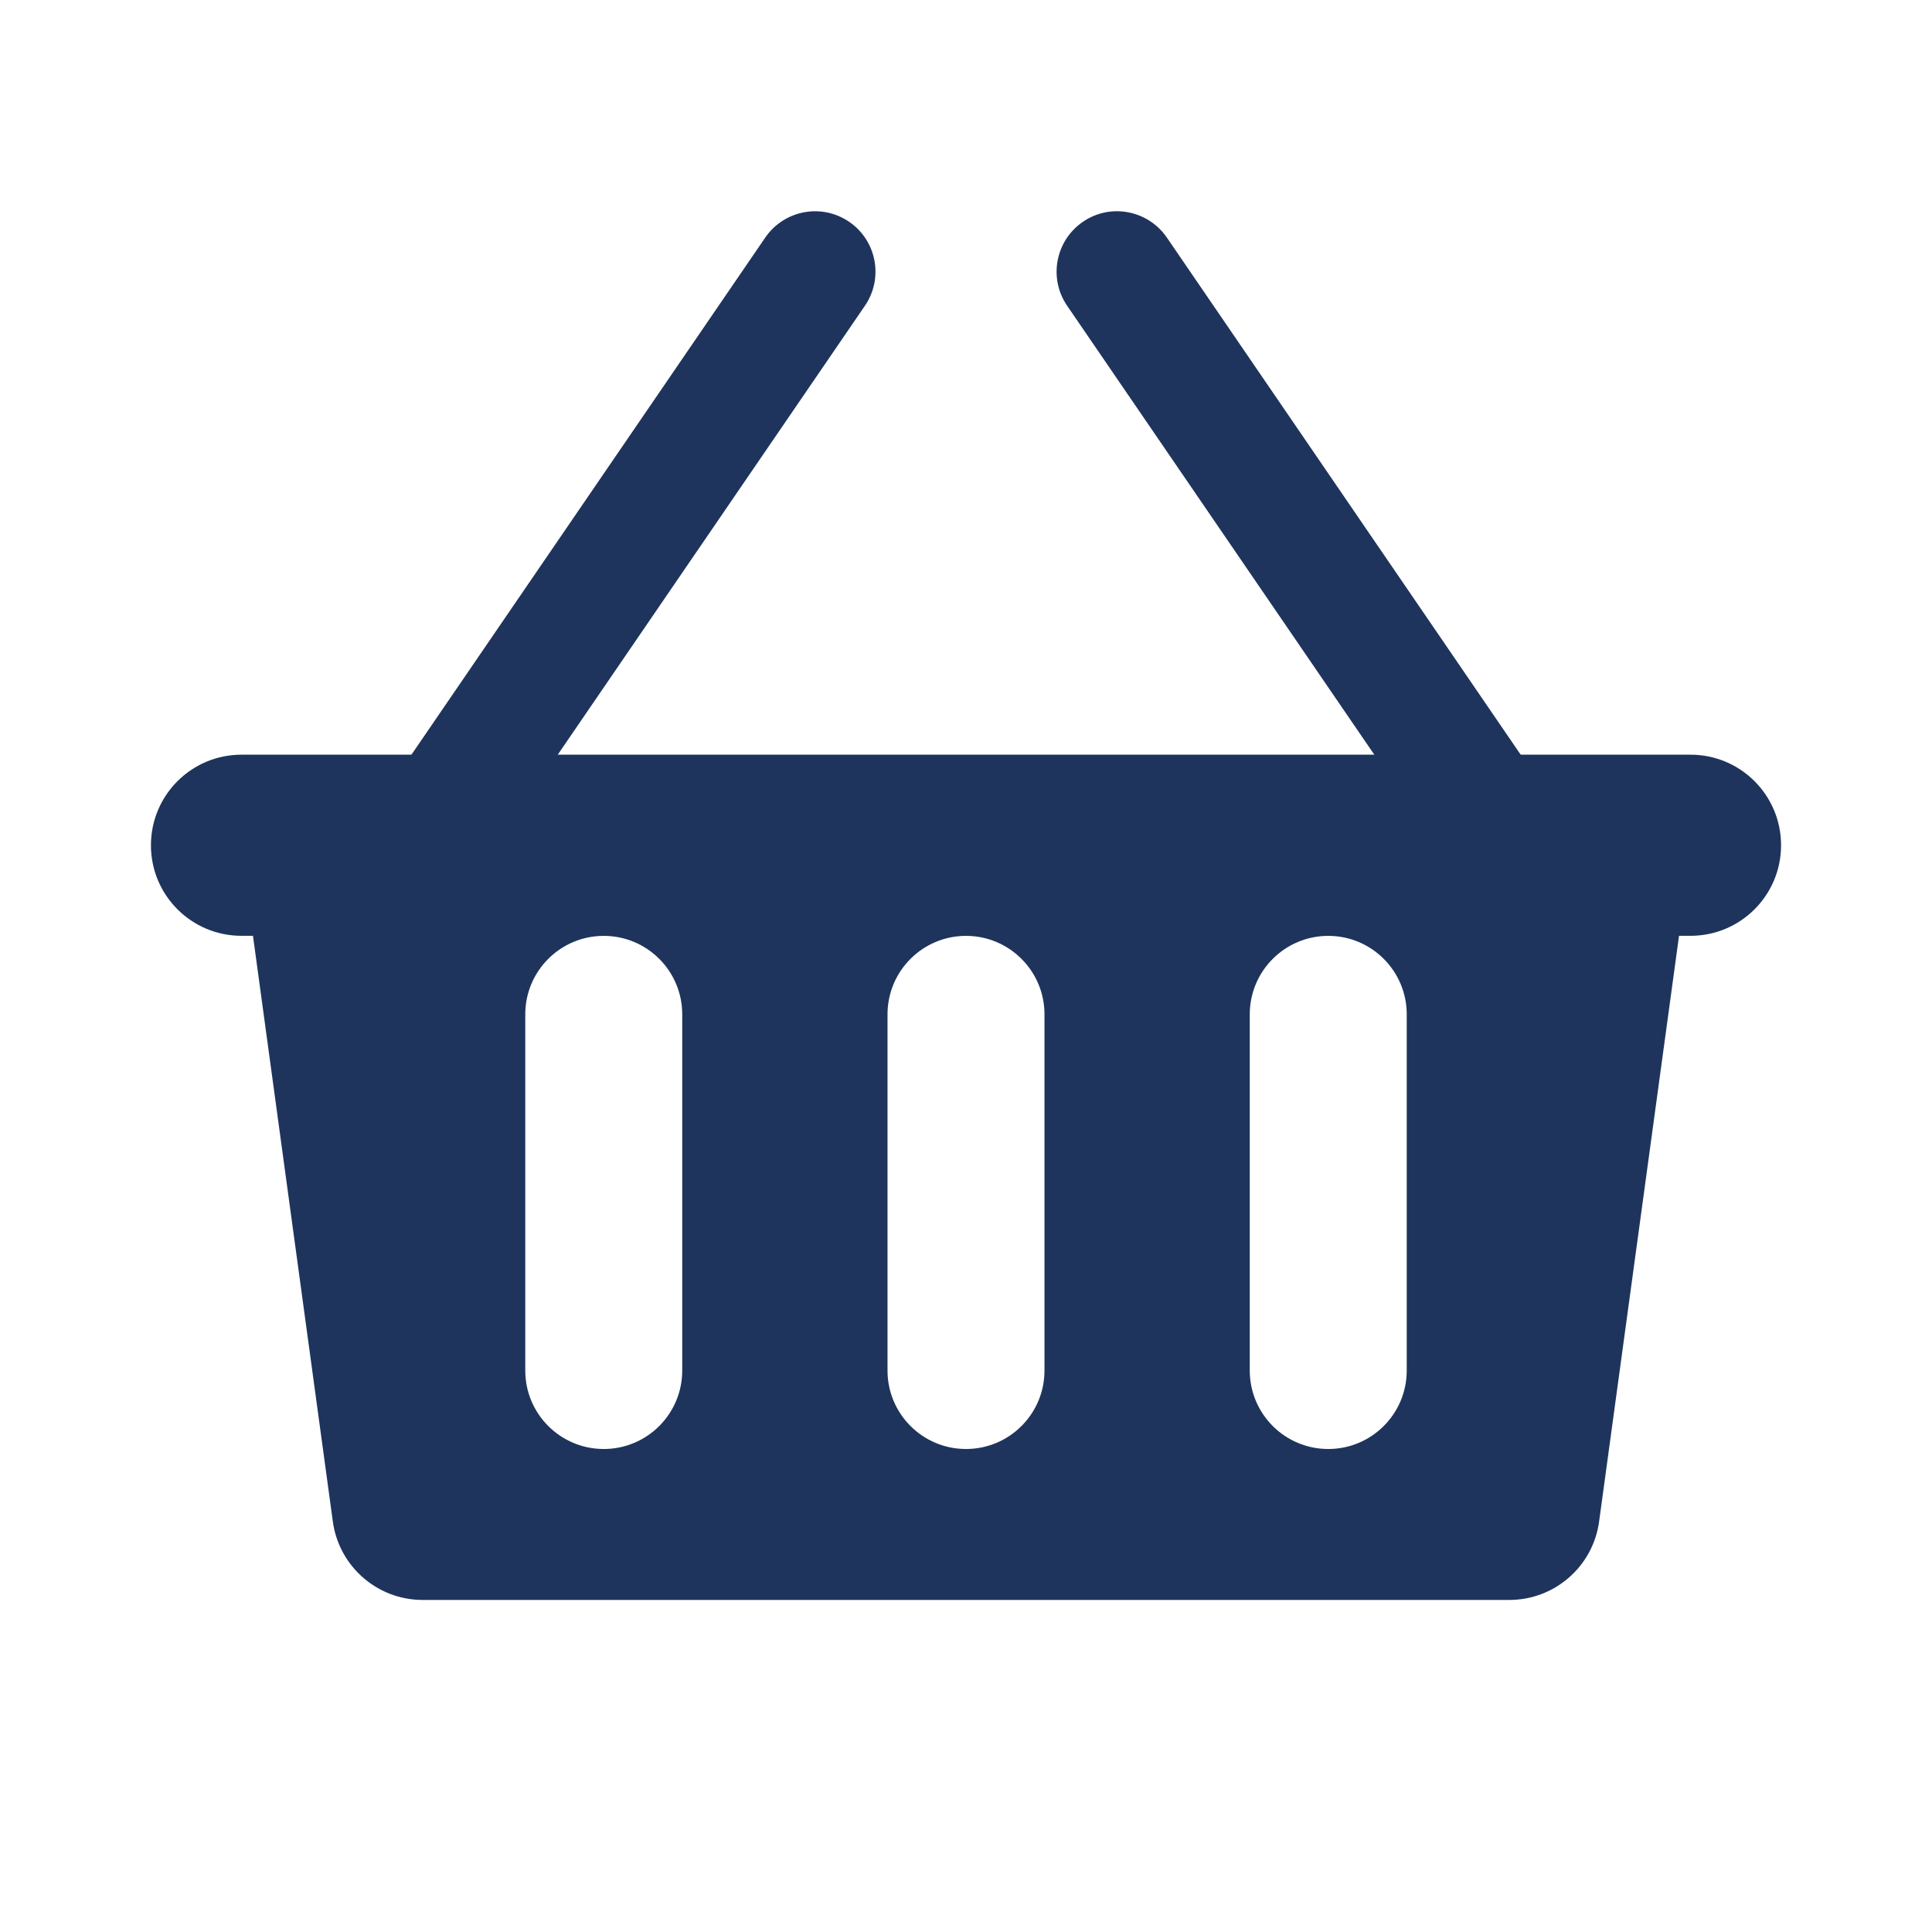
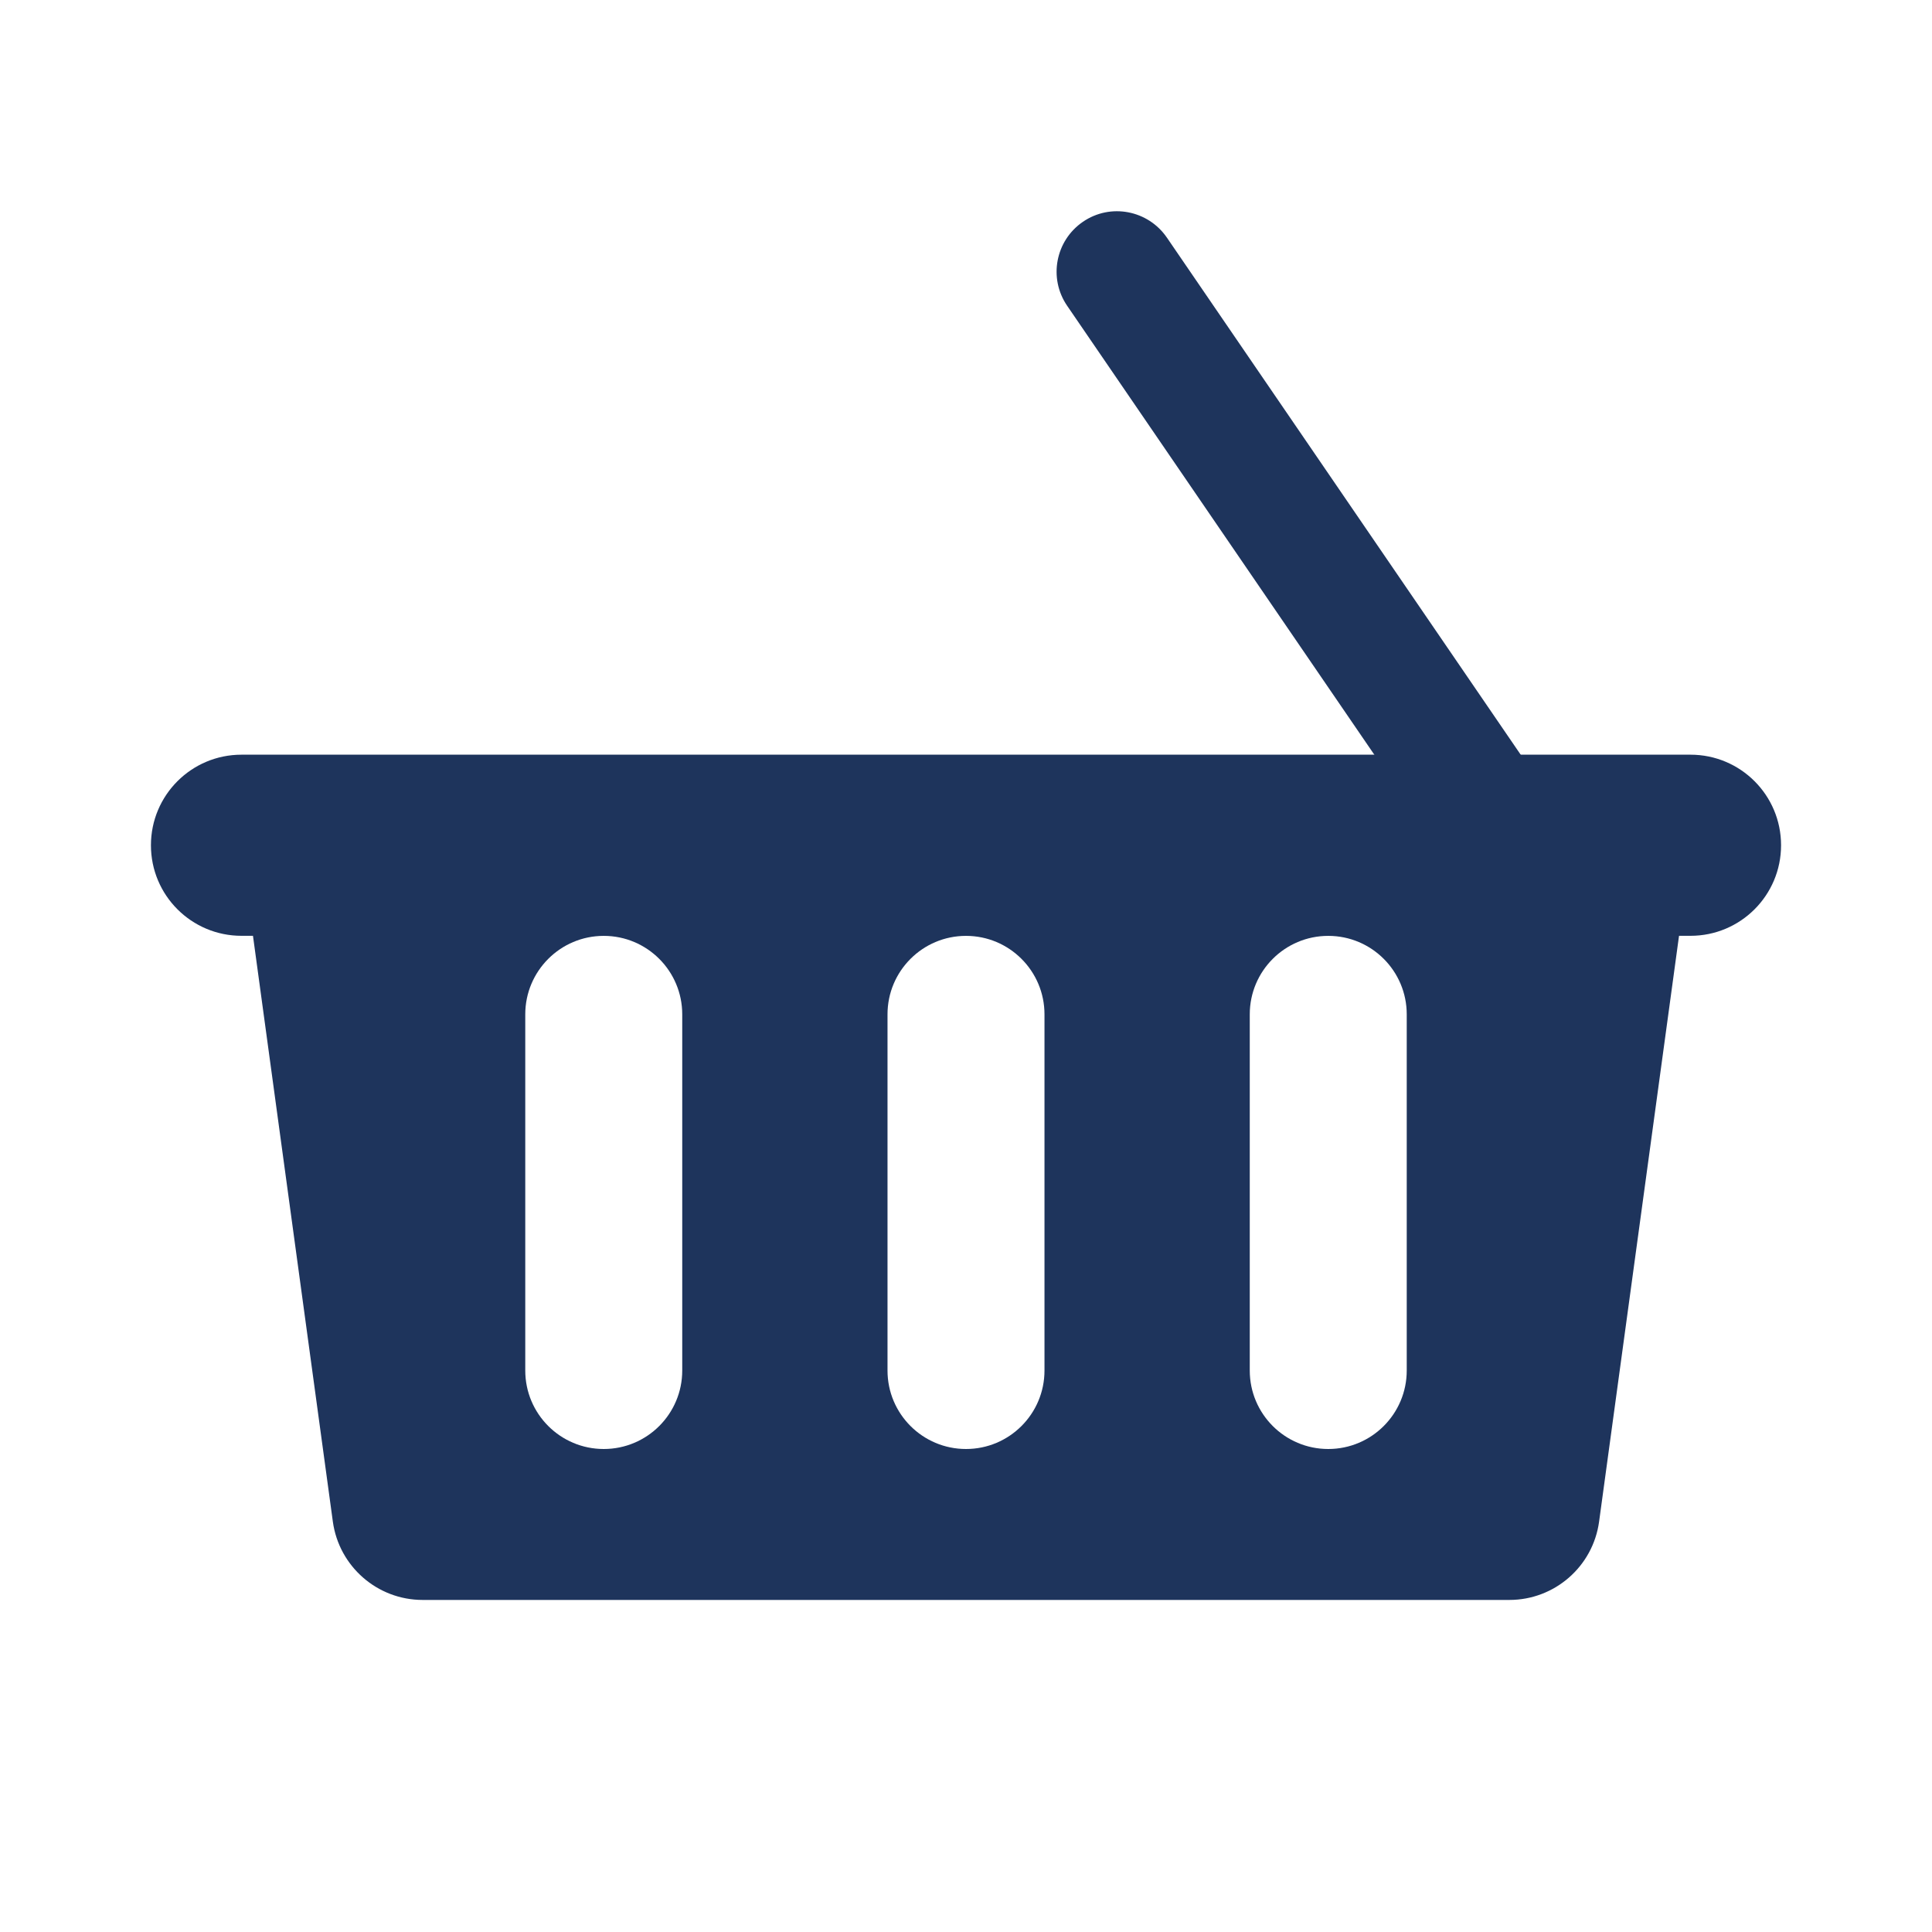
<svg xmlns="http://www.w3.org/2000/svg" height="100px" width="100px" fill="#1e345c" version="1.1" x="0px" y="0px" viewBox="0 0 32 32" enable-background="new 0 0 32 32" xml:space="preserve">
-   <path d="M28,12.5h-1.5h-21H4c-0.829,0-1.5,0.671-1.5,1.5s0.671,1.5,1.5,1.5h0.19l1.323,9.703C5.615,25.945,6.25,26.5,7,26.5h18  c0.75,0,1.385-0.555,1.486-1.297l1.324-9.703H28c0.829,0,1.5-0.671,1.5-1.5S28.829,12.5,28,12.5z M11.3,22.7  c0,0.718-0.582,1.3-1.3,1.3s-1.3-0.582-1.3-1.3v-5.899c0-0.718,0.582-1.3,1.3-1.3s1.3,0.582,1.3,1.3V22.7z M17.3,22.7  c0,0.718-0.582,1.3-1.3,1.3s-1.3-0.582-1.3-1.3v-5.899c0-0.718,0.582-1.3,1.3-1.3s1.3,0.582,1.3,1.3V22.7z M23.3,22.7  c0,0.718-0.582,1.3-1.3,1.3s-1.3-0.582-1.3-1.3v-5.899c0-0.718,0.582-1.3,1.3-1.3s1.3,0.582,1.3,1.3V22.7z" />
-   <path d="M6.999,15c-0.194,0-0.391-0.057-0.563-0.175c-0.456-0.312-0.573-0.934-0.261-1.39l6.5-9.5  c0.313-0.456,0.934-0.573,1.39-0.261s0.573,0.934,0.261,1.39l-6.5,9.5C7.631,14.848,7.318,15,6.999,15z" />
+   <path d="M28,12.5h-1.5h-21H4c-0.829,0-1.5,0.671-1.5,1.5s0.671,1.5,1.5,1.5h0.19l1.323,9.703C5.615,25.945,6.25,26.5,7,26.5h18  c0.75,0,1.385-0.555,1.486-1.297l1.324-9.703H28c0.829,0,1.5-0.671,1.5-1.5S28.829,12.5,28,12.5z M11.3,22.7  c0,0.718-0.582,1.3-1.3,1.3s-1.3-0.582-1.3-1.3v-5.899c0-0.718,0.582-1.3,1.3-1.3s1.3,0.582,1.3,1.3z M17.3,22.7  c0,0.718-0.582,1.3-1.3,1.3s-1.3-0.582-1.3-1.3v-5.899c0-0.718,0.582-1.3,1.3-1.3s1.3,0.582,1.3,1.3V22.7z M23.3,22.7  c0,0.718-0.582,1.3-1.3,1.3s-1.3-0.582-1.3-1.3v-5.899c0-0.718,0.582-1.3,1.3-1.3s1.3,0.582,1.3,1.3V22.7z" />
  <path d="M25.001,15c-0.319,0-0.632-0.152-0.826-0.436l-6.5-9.5c-0.312-0.456-0.194-1.078,0.261-1.39  c0.455-0.313,1.078-0.195,1.391,0.261l6.5,9.5c0.313,0.456,0.195,1.078-0.262,1.39C25.393,14.943,25.195,15,25.001,15z" />
</svg>